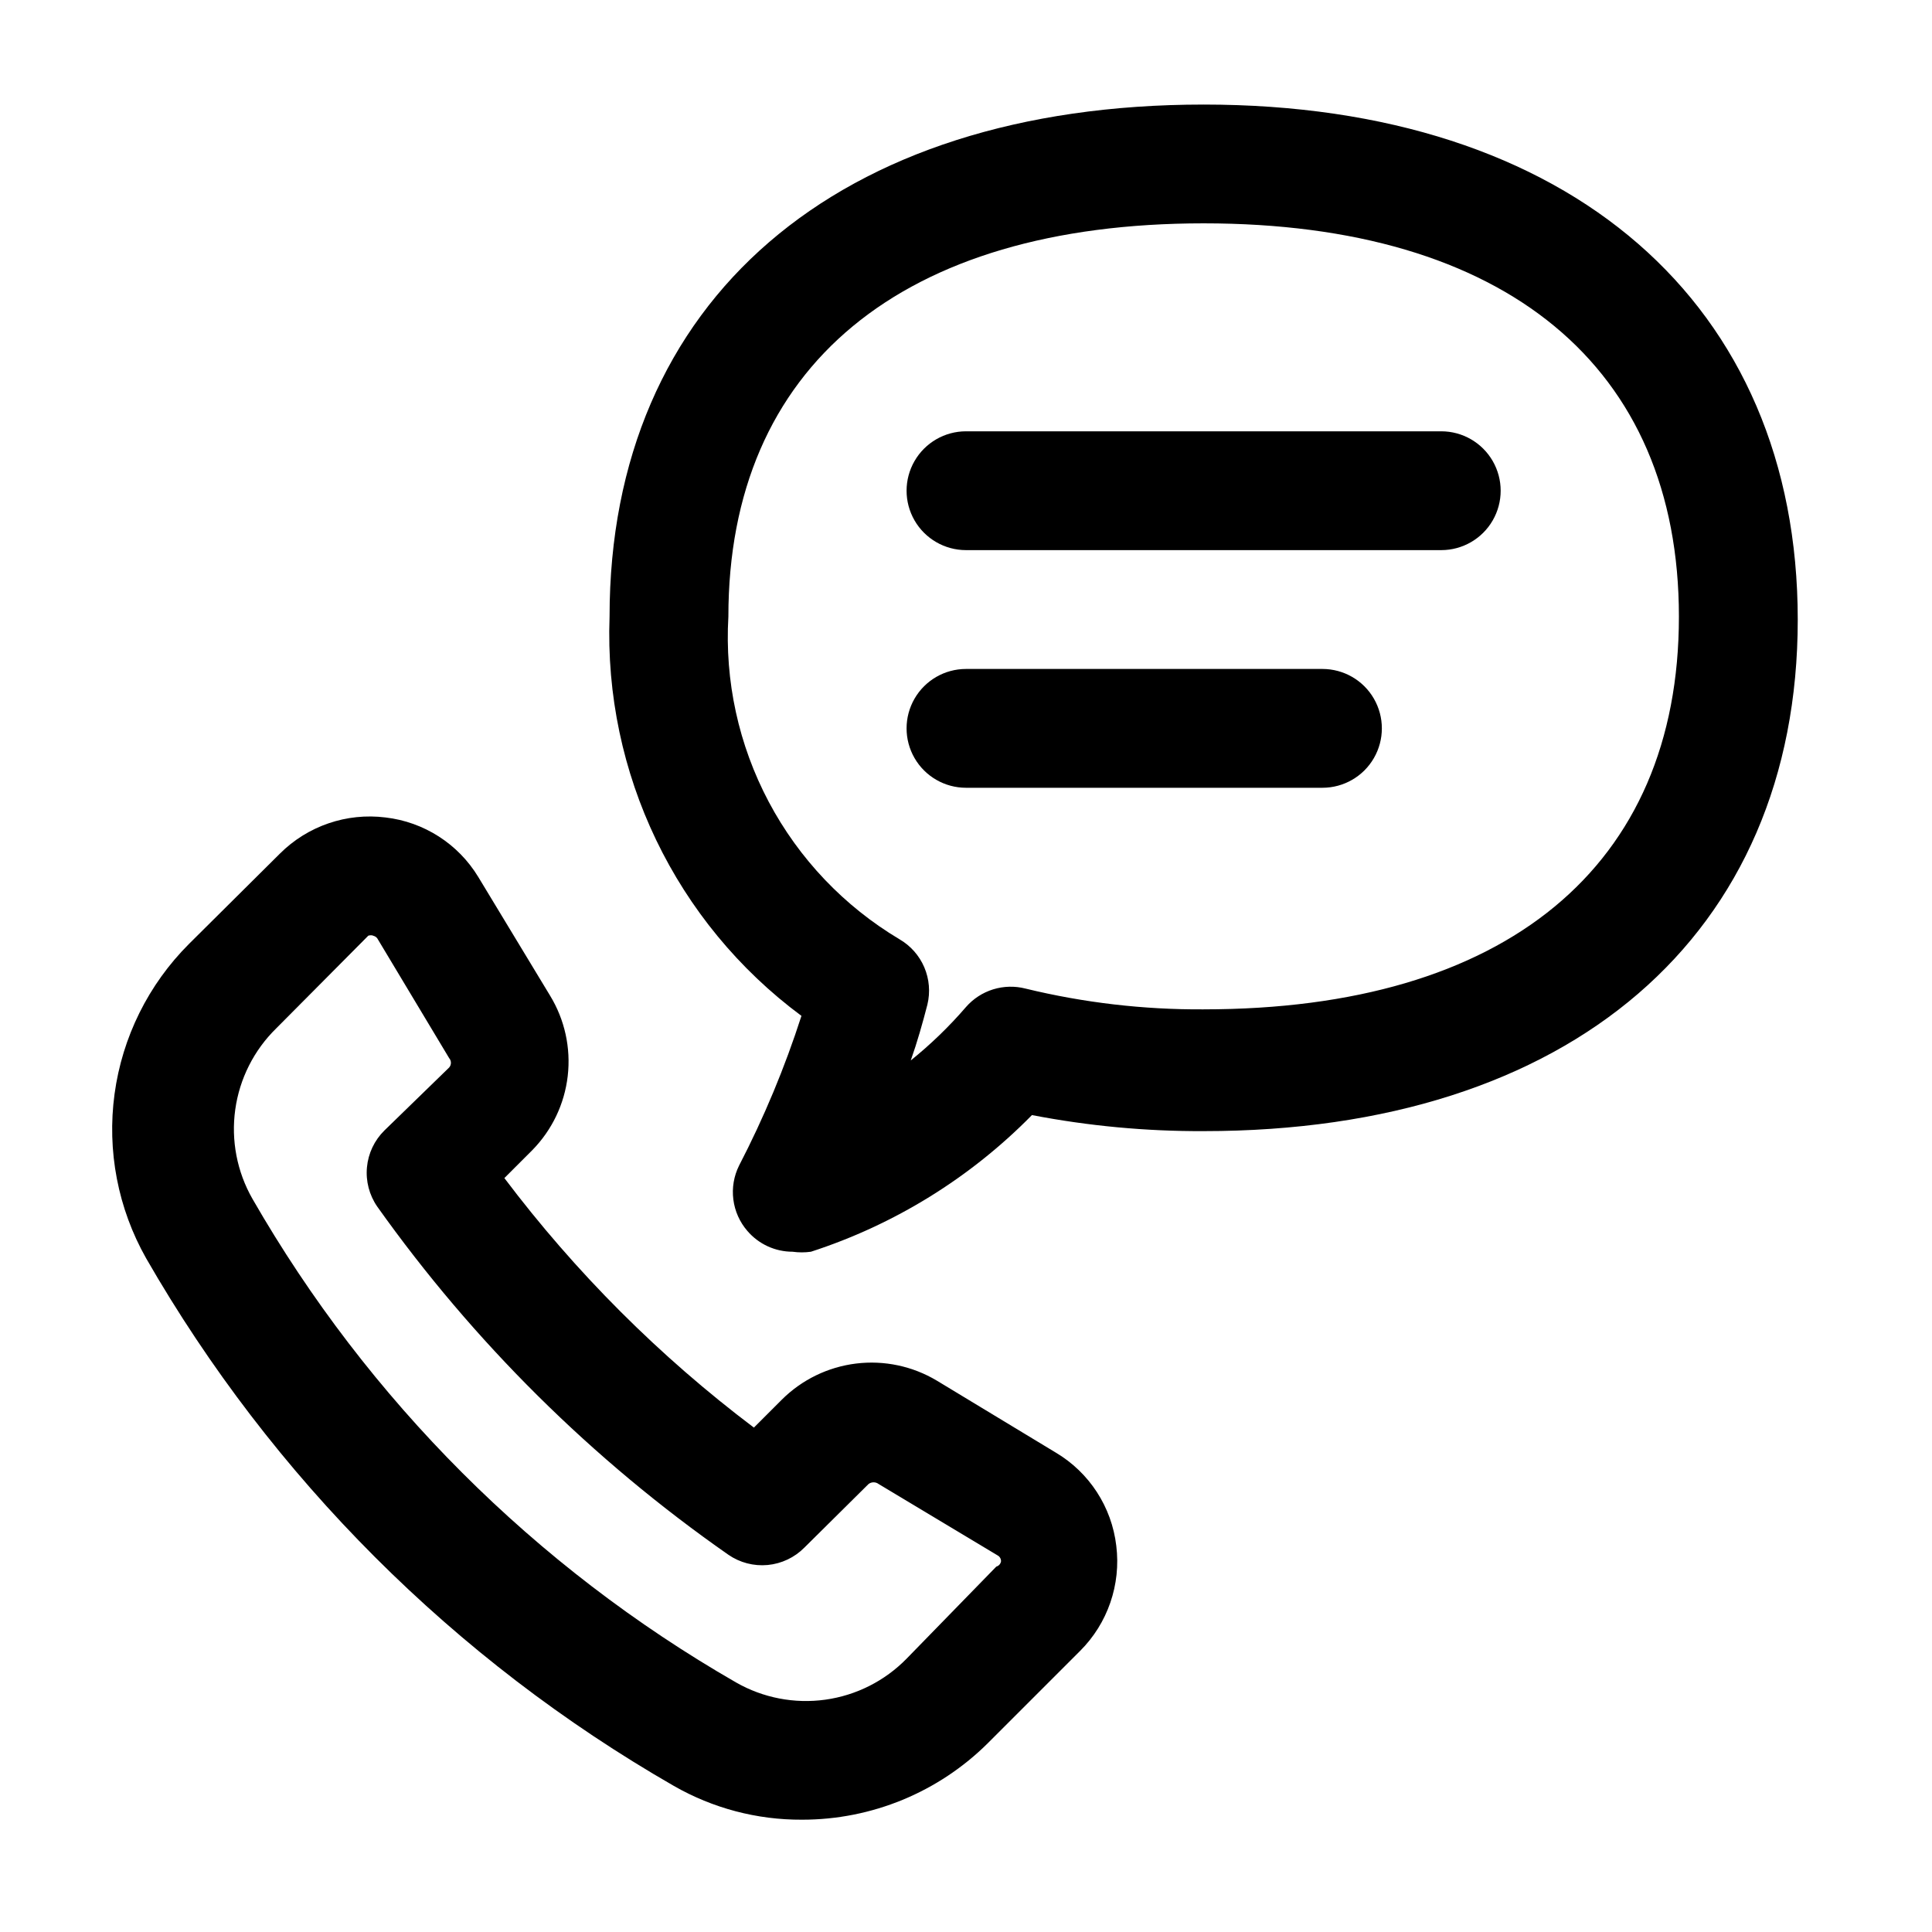
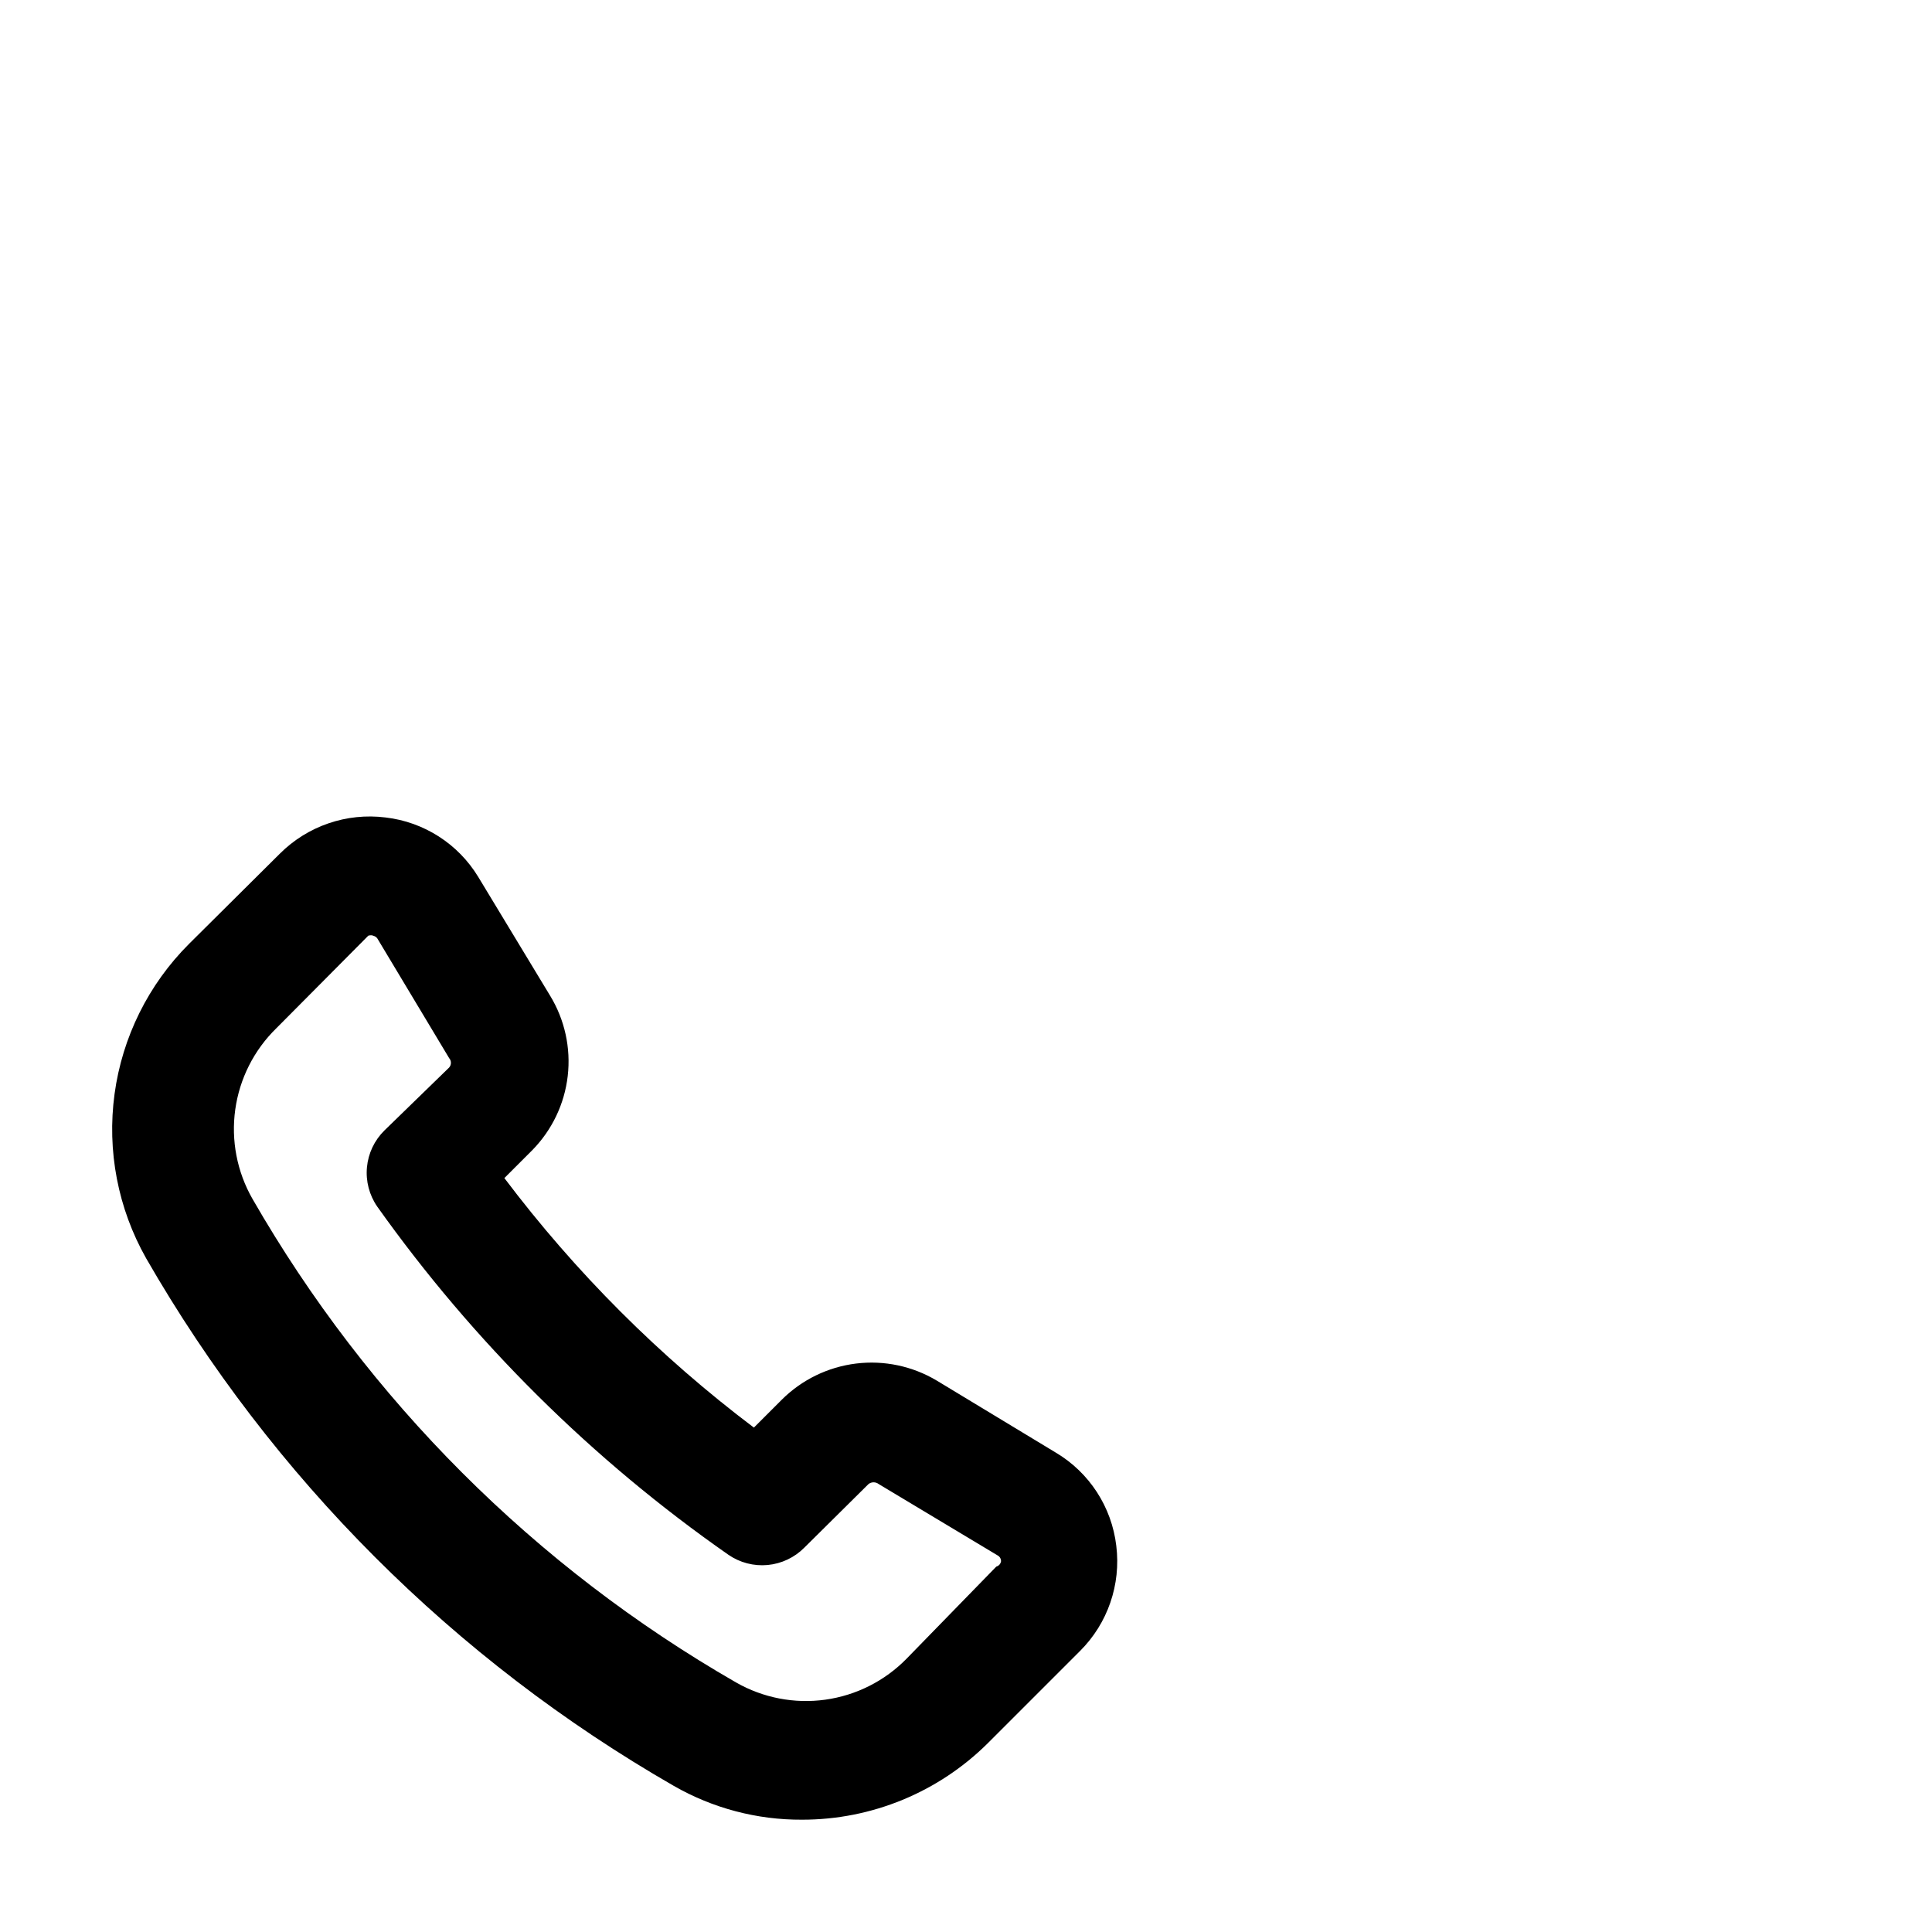
<svg xmlns="http://www.w3.org/2000/svg" fill="#000000" width="800px" height="800px" version="1.1" viewBox="144 144 512 512">
  <g>
    <path d="m423.77 528.94-31.488-19.051c-6.434-3.852-13.969-5.449-21.414-4.535-7.441 0.914-14.367 4.281-19.68 9.574l-7.398 7.398c-25.004-18.863-47.262-41.117-66.125-66.125l7.398-7.398c5.231-5.324 8.535-12.242 9.391-19.656 0.855-7.414-0.785-14.902-4.668-21.277l-19.051-31.488c-5.32-8.754-14.383-14.562-24.559-15.746-10.324-1.297-20.668 2.25-28.023 9.605l-24.09 23.93c-10.734 10.734-17.656 24.691-19.703 39.734s0.891 30.34 8.367 43.555c33.422 58.141 81.664 106.38 139.81 139.8 10.344 5.941 22.078 9.039 34.008 8.977 18.465 0.02 36.188-7.285 49.277-20.312l24.402-24.402c7.332-7.309 10.875-17.594 9.605-27.867-1.207-10.293-7.144-19.434-16.059-24.719zm-15.742 30.23-23.777 24.402c-5.773 5.898-13.34 9.719-21.516 10.859-8.18 1.141-16.504-0.465-23.668-4.562-53.305-30.629-97.527-74.852-128.16-128.16-4.098-7.168-5.703-15.492-4.562-23.668 1.141-8.176 4.957-15.742 10.859-21.516l24.402-24.562c0.461-0.145 0.957-0.145 1.418 0h-0.473c0.66-0.012 1.273 0.355 1.574 0.945l18.895 31.488h-0.004c0.645 0.715 0.645 1.801 0 2.519l-17.16 16.688c-2.633 2.602-4.266 6.047-4.609 9.734-0.348 3.684 0.617 7.371 2.723 10.418 25.488 35.867 56.965 67.078 93.047 92.262 3.043 2.102 6.734 3.066 10.418 2.723 3.688-0.348 7.133-1.98 9.734-4.613l17.004-16.848c0.789-0.602 1.887-0.602 2.676 0l31.488 18.895c0.59 0.301 0.957 0.91 0.945 1.574-0.102 0.68-0.598 1.238-1.262 1.418z" />
-     <path d="m462.98 171.71c-97.141 0-157.44 51.957-157.44 135.71v-0.004c-1.523 41.496 17.5 81.074 50.852 105.8-4.398 13.66-9.93 26.934-16.531 39.676-1.383 2.781-1.91 5.91-1.516 8.992 0.391 3.082 1.684 5.981 3.719 8.328 2.992 3.496 7.363 5.508 11.969 5.508 1.617 0.227 3.262 0.227 4.879 0 22.152-7.18 42.242-19.602 58.566-36.211 14.996 2.891 30.234 4.316 45.504 4.25 97.141 0 157.44-51.957 157.44-135.55-0.004-83.602-60.301-136.5-157.44-136.5zm0 239.78c-15.91 0.098-31.773-1.754-47.234-5.512-2.82-0.719-5.781-0.645-8.562 0.215-2.777 0.863-5.266 2.477-7.18 4.668-4.441 5.156-9.344 9.898-14.645 14.168 1.73-4.879 3.148-9.918 4.41-14.801 0.797-3.297 0.508-6.766-0.824-9.887-1.336-3.121-3.641-5.727-6.578-7.43-14.656-8.734-26.637-21.324-34.633-36.398-7.996-15.078-11.699-32.059-10.707-49.094 0-66.281 45.973-104.23 125.95-104.23 79.98 0 125.95 37.941 125.95 104.23-0.004 66.285-45.977 104.07-125.95 104.07z" />
-     <path d="m525.95 258.3h-125.95c-5.625 0-10.824 3.004-13.637 7.875-2.812 4.871-2.812 10.871 0 15.742 2.812 4.871 8.012 7.871 13.637 7.871h125.95-0.004c5.625 0 10.824-3 13.637-7.871 2.812-4.871 2.812-10.871 0-15.742-2.812-4.871-8.012-7.875-13.637-7.875z" />
-     <path d="m494.46 321.28h-94.461c-5.625 0-10.824 3-13.637 7.871-2.812 4.875-2.812 10.875 0 15.746 2.812 4.871 8.012 7.871 13.637 7.871h94.465-0.004c5.625 0 10.824-3 13.637-7.871 2.812-4.871 2.812-10.871 0-15.746-2.812-4.871-8.012-7.871-13.637-7.871z" />
  </g>
</svg>